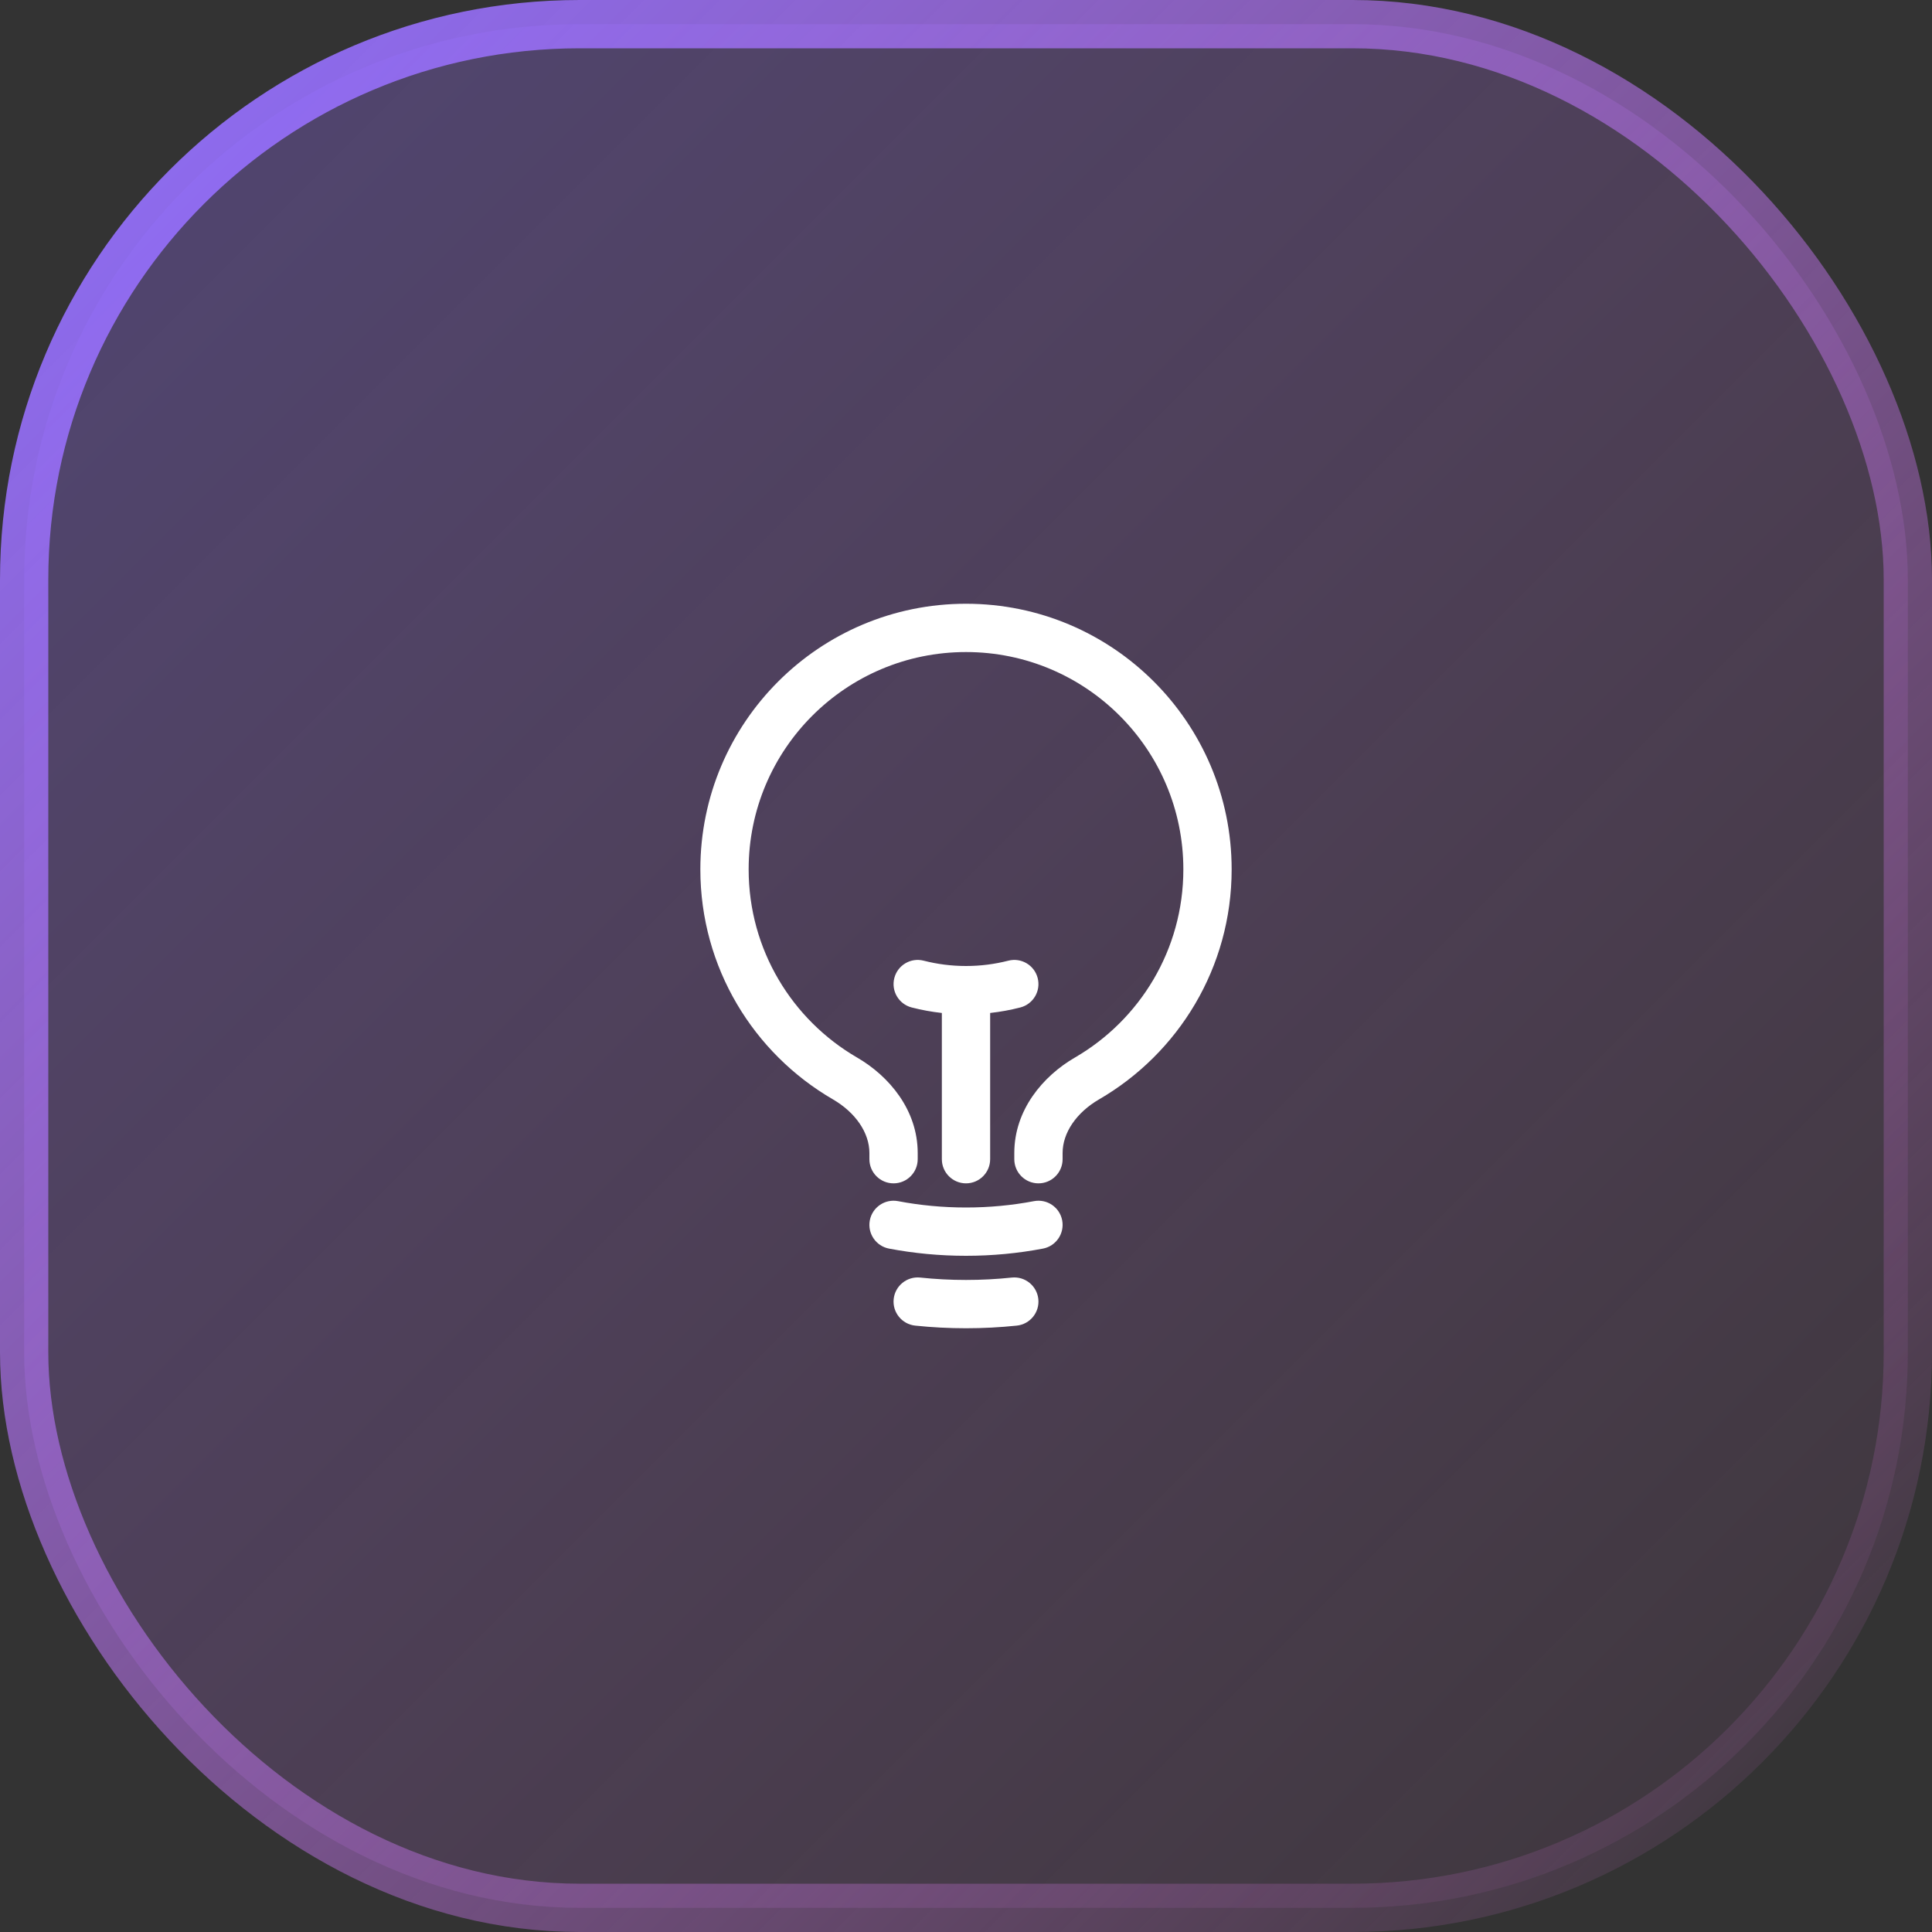
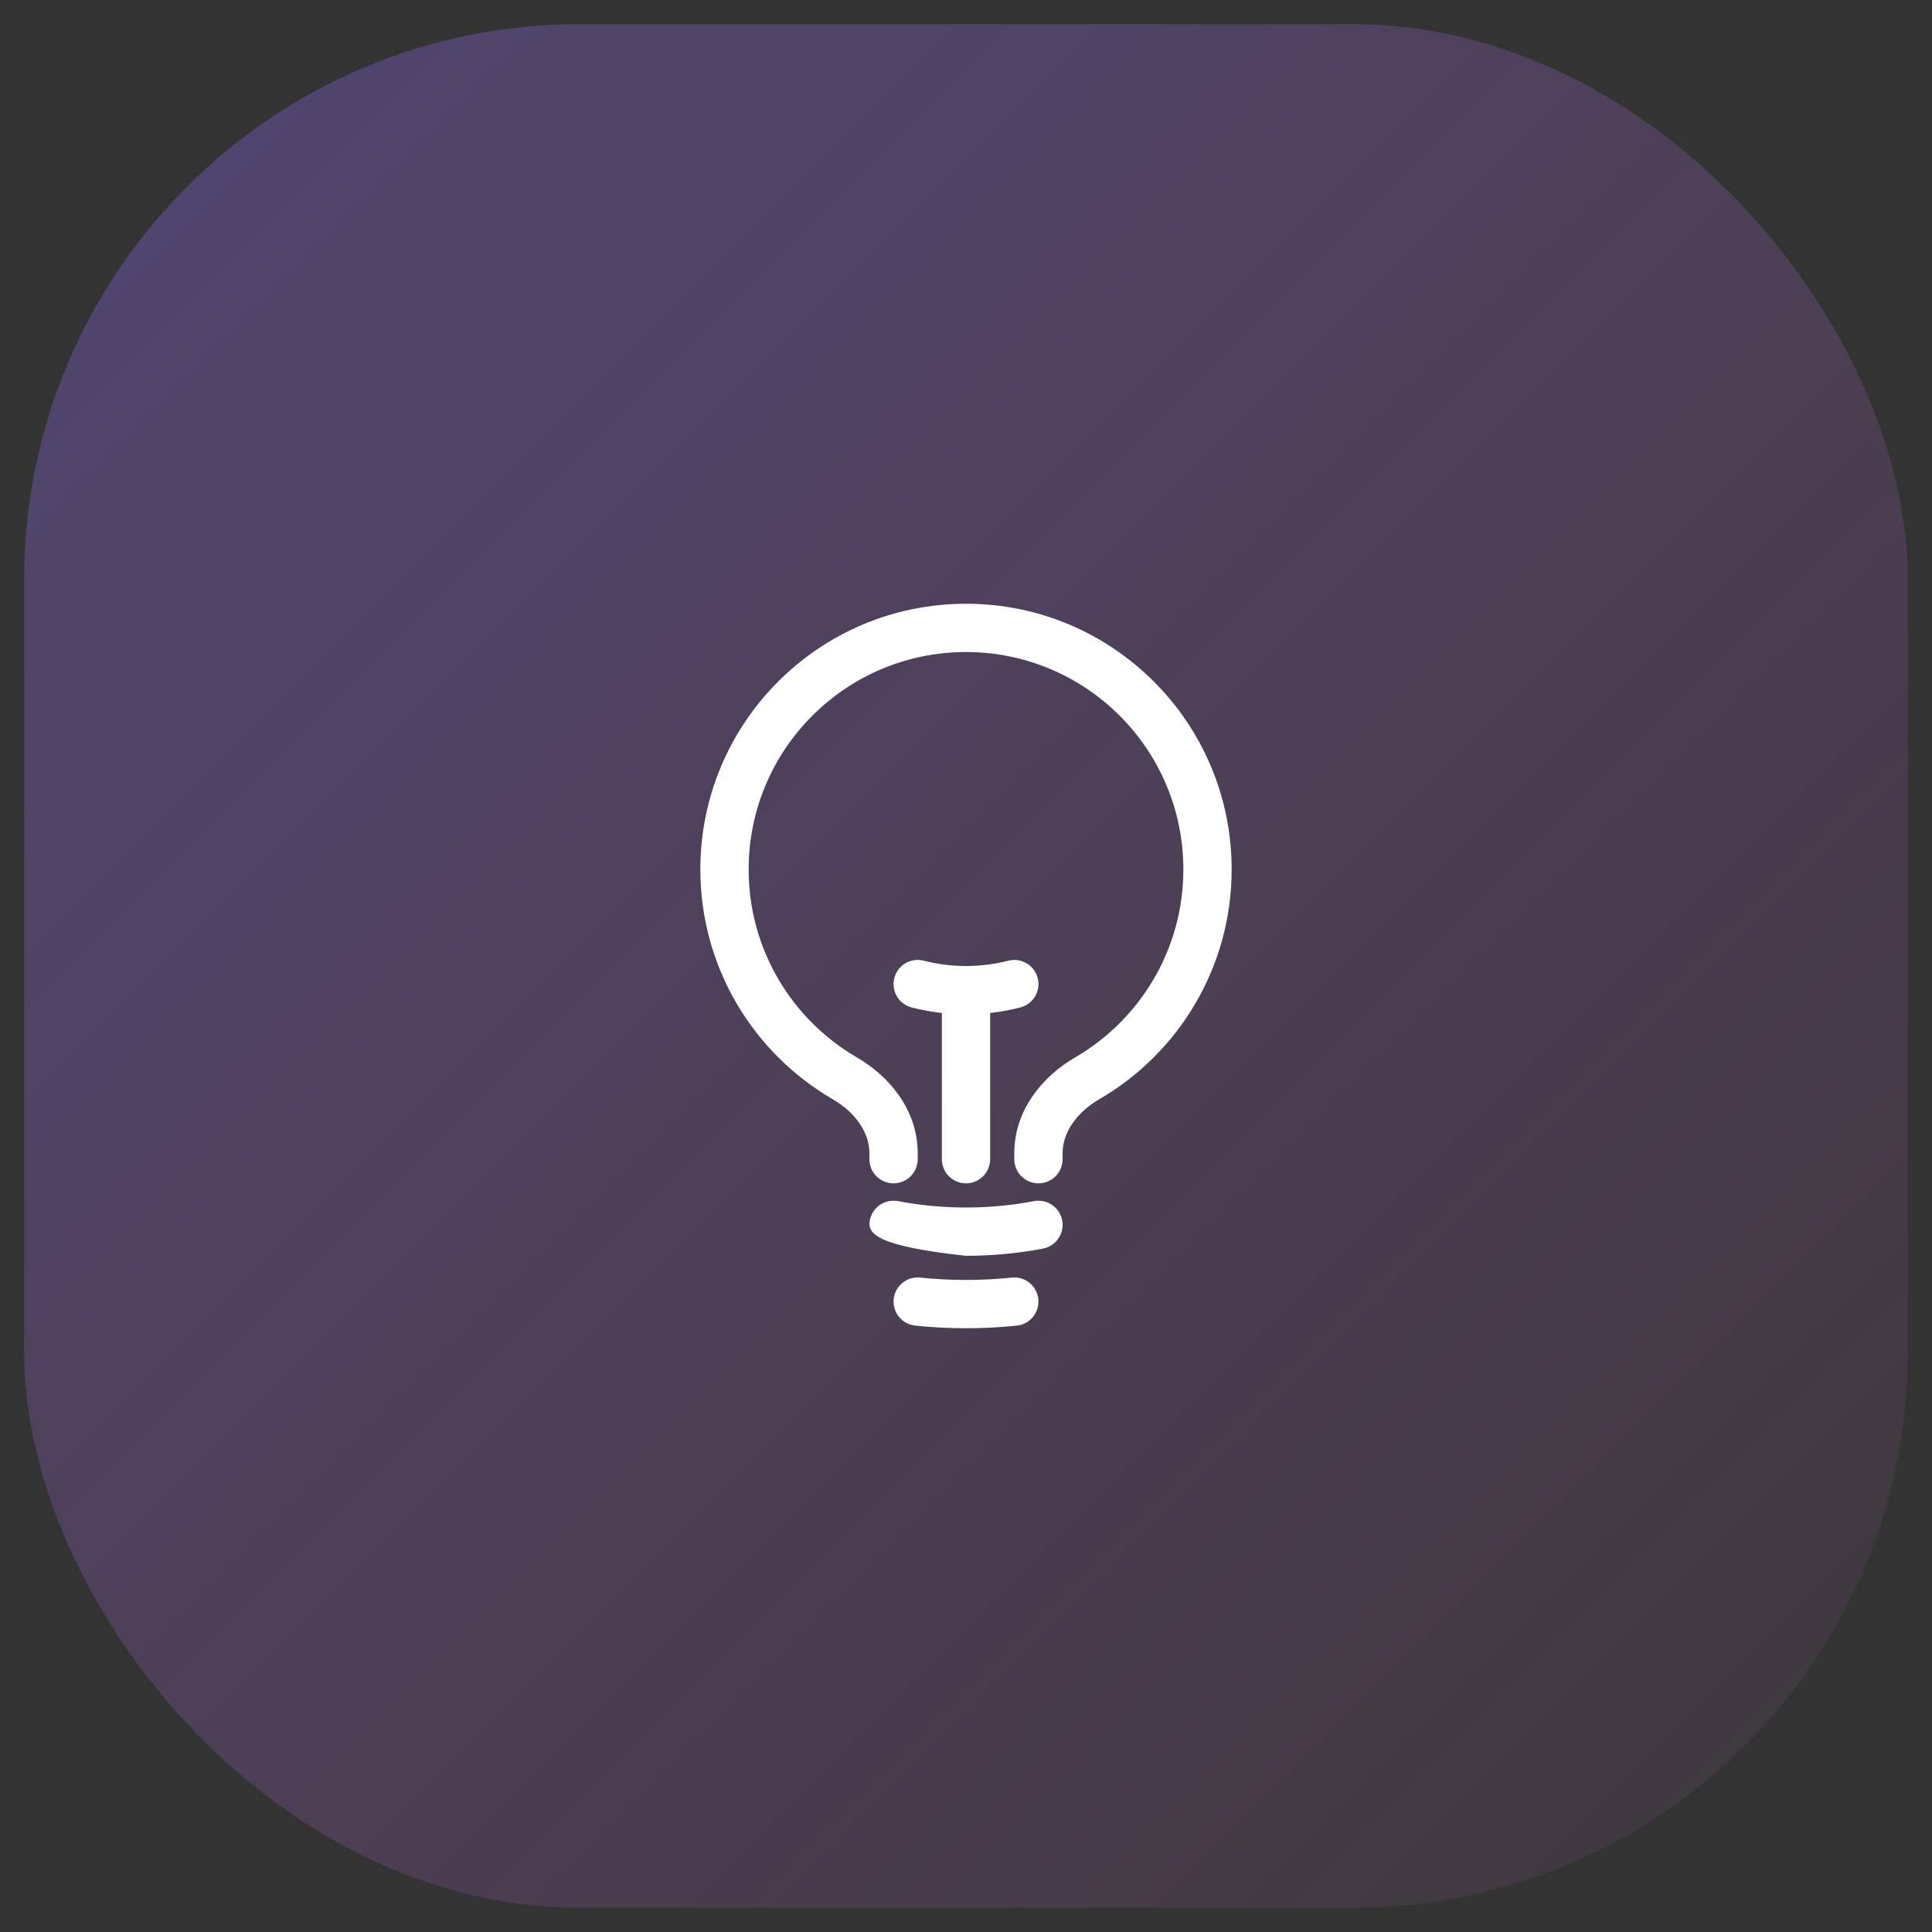
<svg xmlns="http://www.w3.org/2000/svg" width="80" height="80" viewBox="0 0 80 80" fill="none">
  <rect x="0" y="0" width="80" height="80" fill="#333333" stroke="none" />
  <rect x="1" y="1" width="78" height="78" rx="23" fill="url(#paint0_linear_2163_4107)" fill-opacity="0.8" style="mix-blend-mode:hard-light" />
-   <path fill-rule="evenodd" clip-rule="evenodd" d="M40 27C35.029 27 31 31.029 31 36C31 39.326 32.803 42.232 35.491 43.791C36.82 44.562 38 45.964 38 47.744V48C38 48.552 37.552 49 37 49C36.448 49 36 48.552 36 48V47.744C36 46.903 35.424 46.065 34.487 45.521L34.989 44.656L34.487 45.521C31.208 43.618 29 40.068 29 36C29 29.925 33.925 25 40 25C46.075 25 51 29.925 51 36C51 40.068 48.792 43.618 45.513 45.521C44.576 46.065 44 46.903 44 47.744V48C44 48.552 43.552 49 43 49C42.448 49 42 48.552 42 48V47.744C42 45.964 43.18 44.562 44.509 43.791C47.197 42.232 49 39.326 49 36C49 31.029 44.971 27 40 27ZM37.032 40.499C37.169 39.964 37.714 39.642 38.249 39.78C38.808 39.923 39.394 40 40 40C40.606 40 41.192 39.923 41.751 39.78C42.286 39.642 42.831 39.964 42.968 40.499C43.106 41.034 42.784 41.579 42.249 41.717C41.843 41.821 41.426 41.898 41 41.945V48C41 48.552 40.552 49 40 49C39.448 49 39 48.552 39 48V41.945C38.574 41.898 38.157 41.821 37.751 41.717C37.216 41.579 36.894 41.034 37.032 40.499ZM36.017 50.533C36.12 49.99 36.644 49.634 37.186 49.737C38.097 49.91 39.038 50 40 50C40.962 50 41.903 49.91 42.814 49.737C43.356 49.634 43.88 49.99 43.983 50.533C44.085 51.075 43.729 51.599 43.186 51.702C42.154 51.898 41.088 52 40 52C38.912 52 37.846 51.898 36.814 51.702C36.271 51.599 35.915 51.075 36.017 50.533ZM37.005 53.792C37.063 53.243 37.555 52.844 38.104 52.901C38.727 52.967 39.359 53 40 53C40.641 53 41.273 52.967 41.896 52.901C42.445 52.844 42.937 53.243 42.995 53.792C43.052 54.341 42.653 54.833 42.104 54.891C41.412 54.963 40.71 55 40 55C39.29 55 38.588 54.963 37.896 54.891C37.347 54.833 36.948 54.341 37.005 53.792Z" fill="white" />
-   <rect x="1" y="1" width="78" height="78" rx="23" stroke="url(#paint1_linear_2163_4107)" stroke-width="2" />
+   <path fill-rule="evenodd" clip-rule="evenodd" d="M40 27C35.029 27 31 31.029 31 36C31 39.326 32.803 42.232 35.491 43.791C36.82 44.562 38 45.964 38 47.744V48C38 48.552 37.552 49 37 49C36.448 49 36 48.552 36 48V47.744C36 46.903 35.424 46.065 34.487 45.521L34.989 44.656L34.487 45.521C31.208 43.618 29 40.068 29 36C29 29.925 33.925 25 40 25C46.075 25 51 29.925 51 36C51 40.068 48.792 43.618 45.513 45.521C44.576 46.065 44 46.903 44 47.744V48C44 48.552 43.552 49 43 49C42.448 49 42 48.552 42 48V47.744C42 45.964 43.18 44.562 44.509 43.791C47.197 42.232 49 39.326 49 36C49 31.029 44.971 27 40 27ZM37.032 40.499C37.169 39.964 37.714 39.642 38.249 39.78C38.808 39.923 39.394 40 40 40C40.606 40 41.192 39.923 41.751 39.78C42.286 39.642 42.831 39.964 42.968 40.499C43.106 41.034 42.784 41.579 42.249 41.717C41.843 41.821 41.426 41.898 41 41.945V48C41 48.552 40.552 49 40 49C39.448 49 39 48.552 39 48V41.945C38.574 41.898 38.157 41.821 37.751 41.717C37.216 41.579 36.894 41.034 37.032 40.499ZM36.017 50.533C36.12 49.99 36.644 49.634 37.186 49.737C38.097 49.91 39.038 50 40 50C40.962 50 41.903 49.91 42.814 49.737C43.356 49.634 43.88 49.99 43.983 50.533C44.085 51.075 43.729 51.599 43.186 51.702C42.154 51.898 41.088 52 40 52C36.271 51.599 35.915 51.075 36.017 50.533ZM37.005 53.792C37.063 53.243 37.555 52.844 38.104 52.901C38.727 52.967 39.359 53 40 53C40.641 53 41.273 52.967 41.896 52.901C42.445 52.844 42.937 53.243 42.995 53.792C43.052 54.341 42.653 54.833 42.104 54.891C41.412 54.963 40.71 55 40 55C39.29 55 38.588 54.963 37.896 54.891C37.347 54.833 36.948 54.341 37.005 53.792Z" fill="white" />
  <defs>
    <linearGradient id="paint0_linear_2163_4107" x1="0" y1="0" x2="80" y2="80" gradientUnits="userSpaceOnUse">
      <stop stop-color="#8B6EFF" stop-opacity="0.4" />
      <stop offset="1" stop-color="#FD80F2" stop-opacity="0.05" />
    </linearGradient>
    <linearGradient id="paint1_linear_2163_4107" x1="0" y1="0" x2="80" y2="80" gradientUnits="userSpaceOnUse">
      <stop stop-color="#8B6EFF" />
      <stop offset="1" stop-color="#FD80F2" stop-opacity="0" />
    </linearGradient>
  </defs>
</svg>